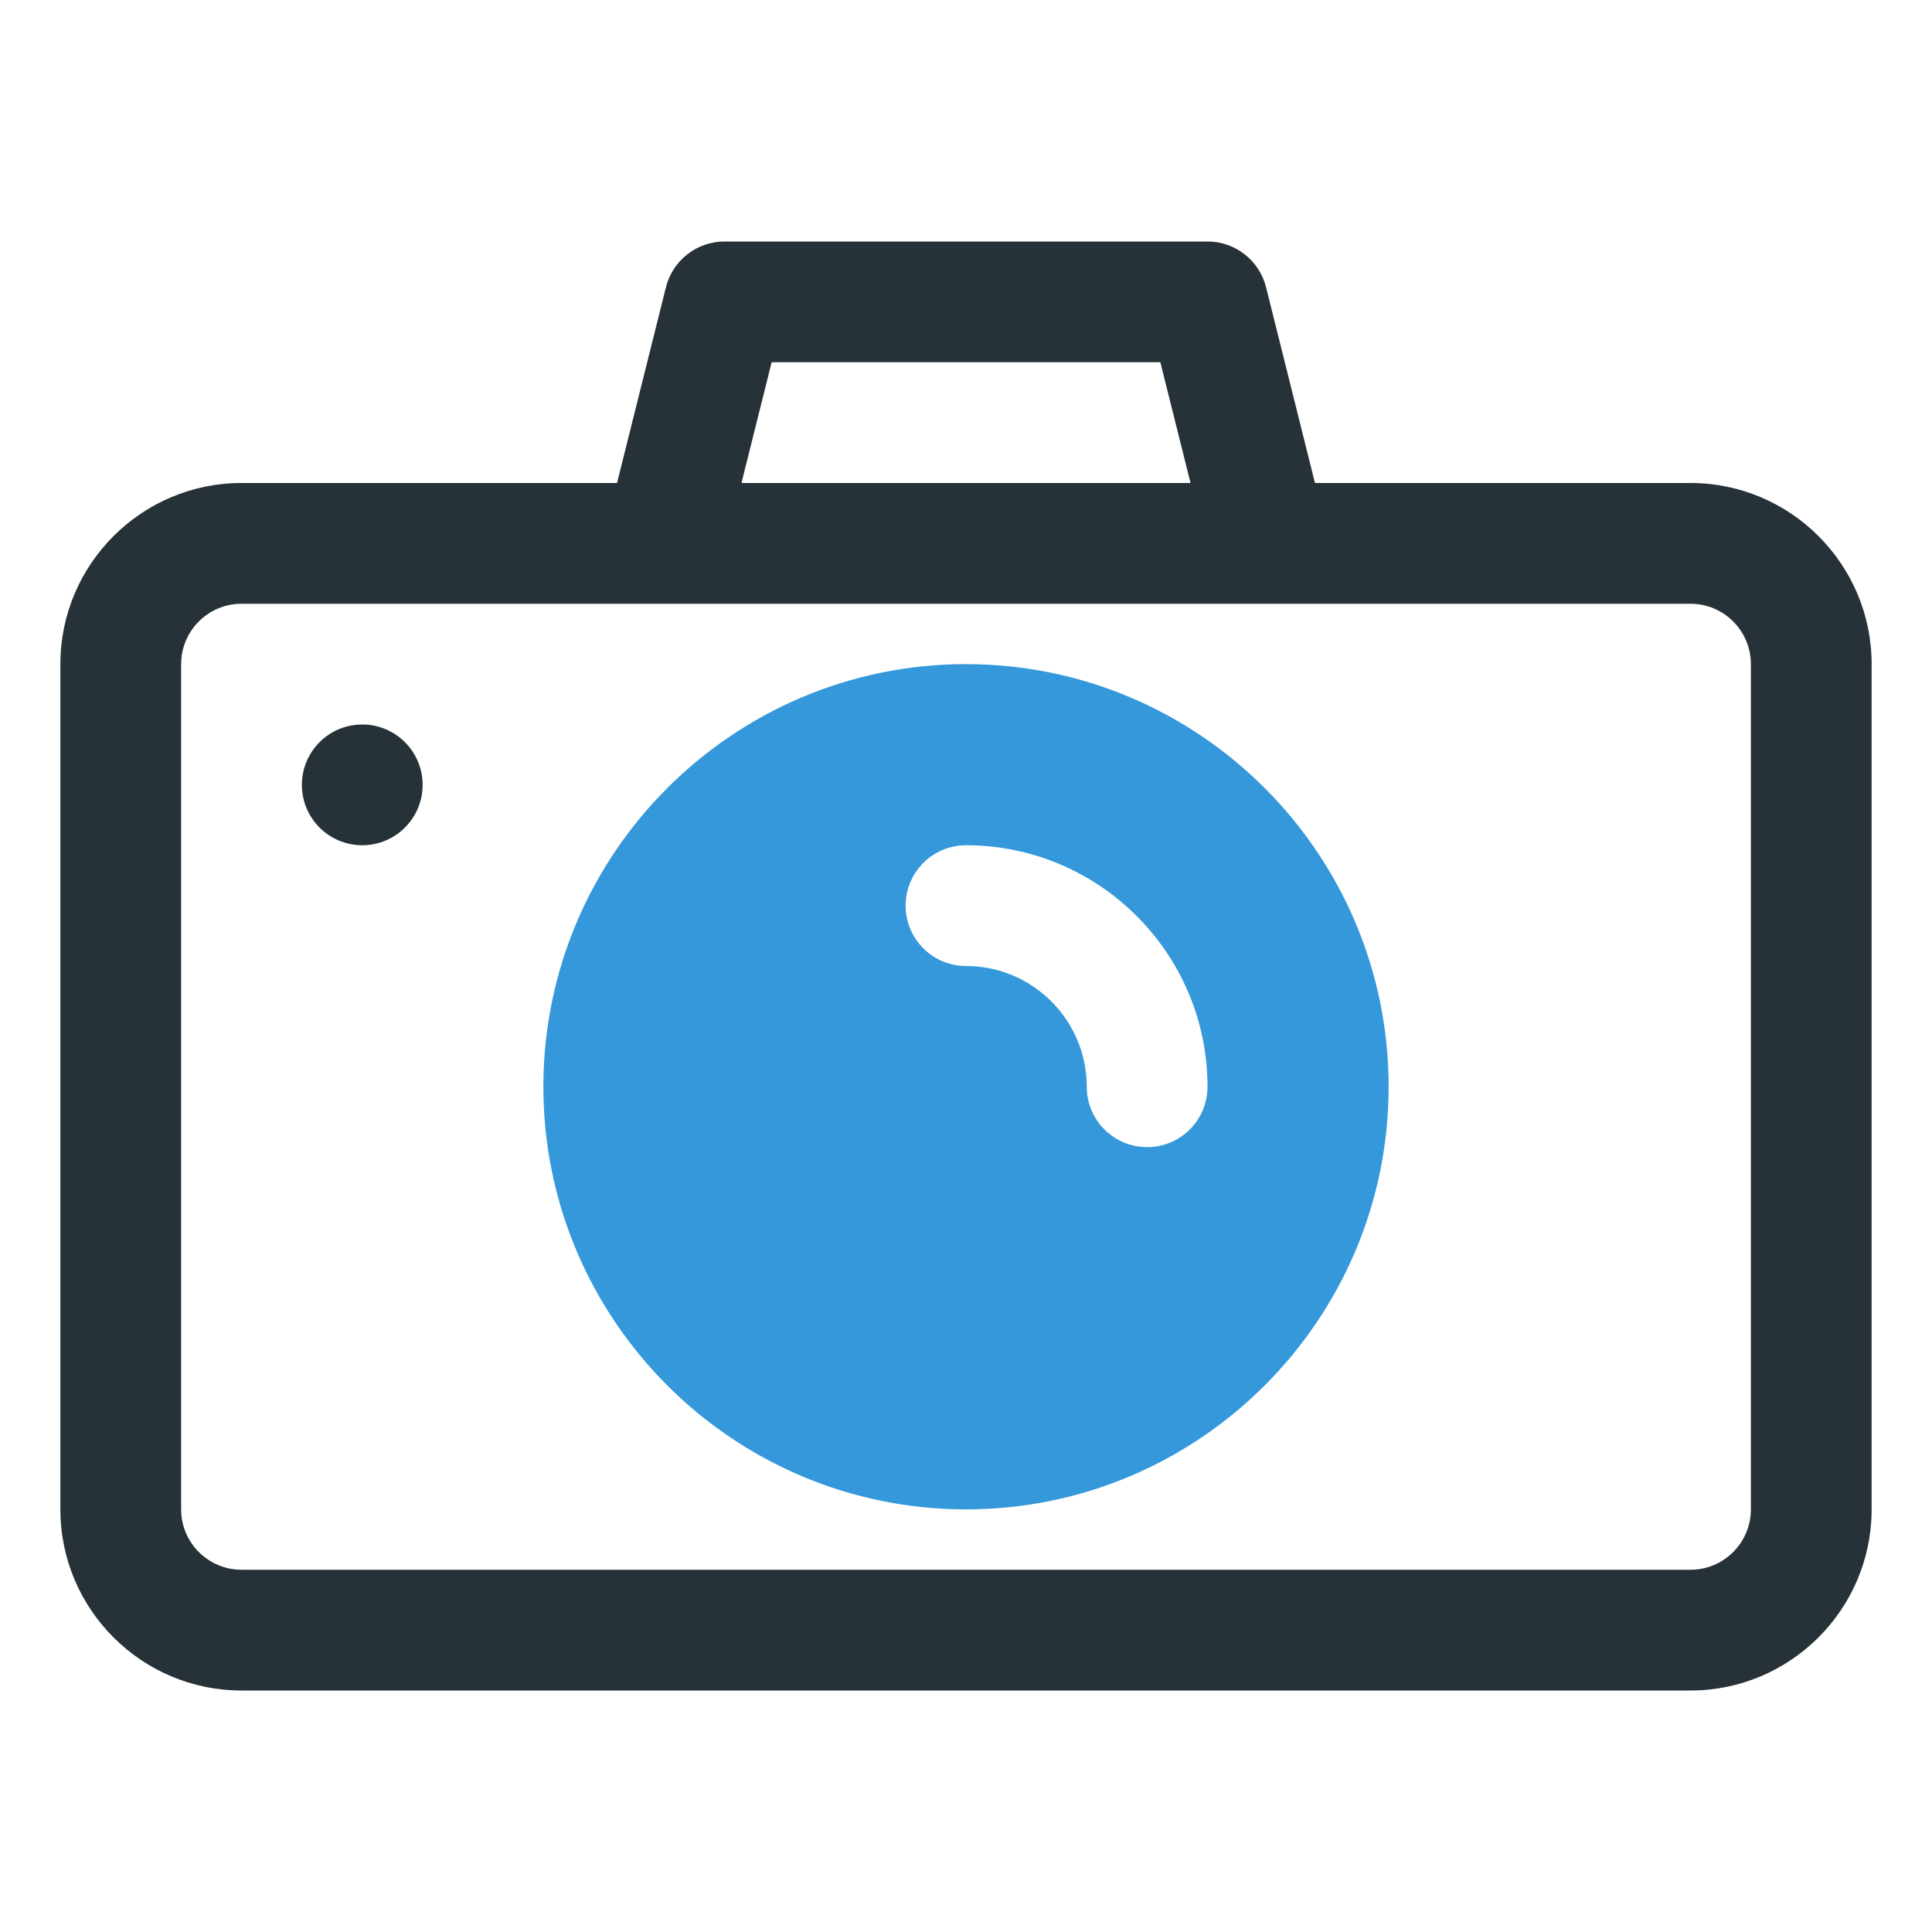
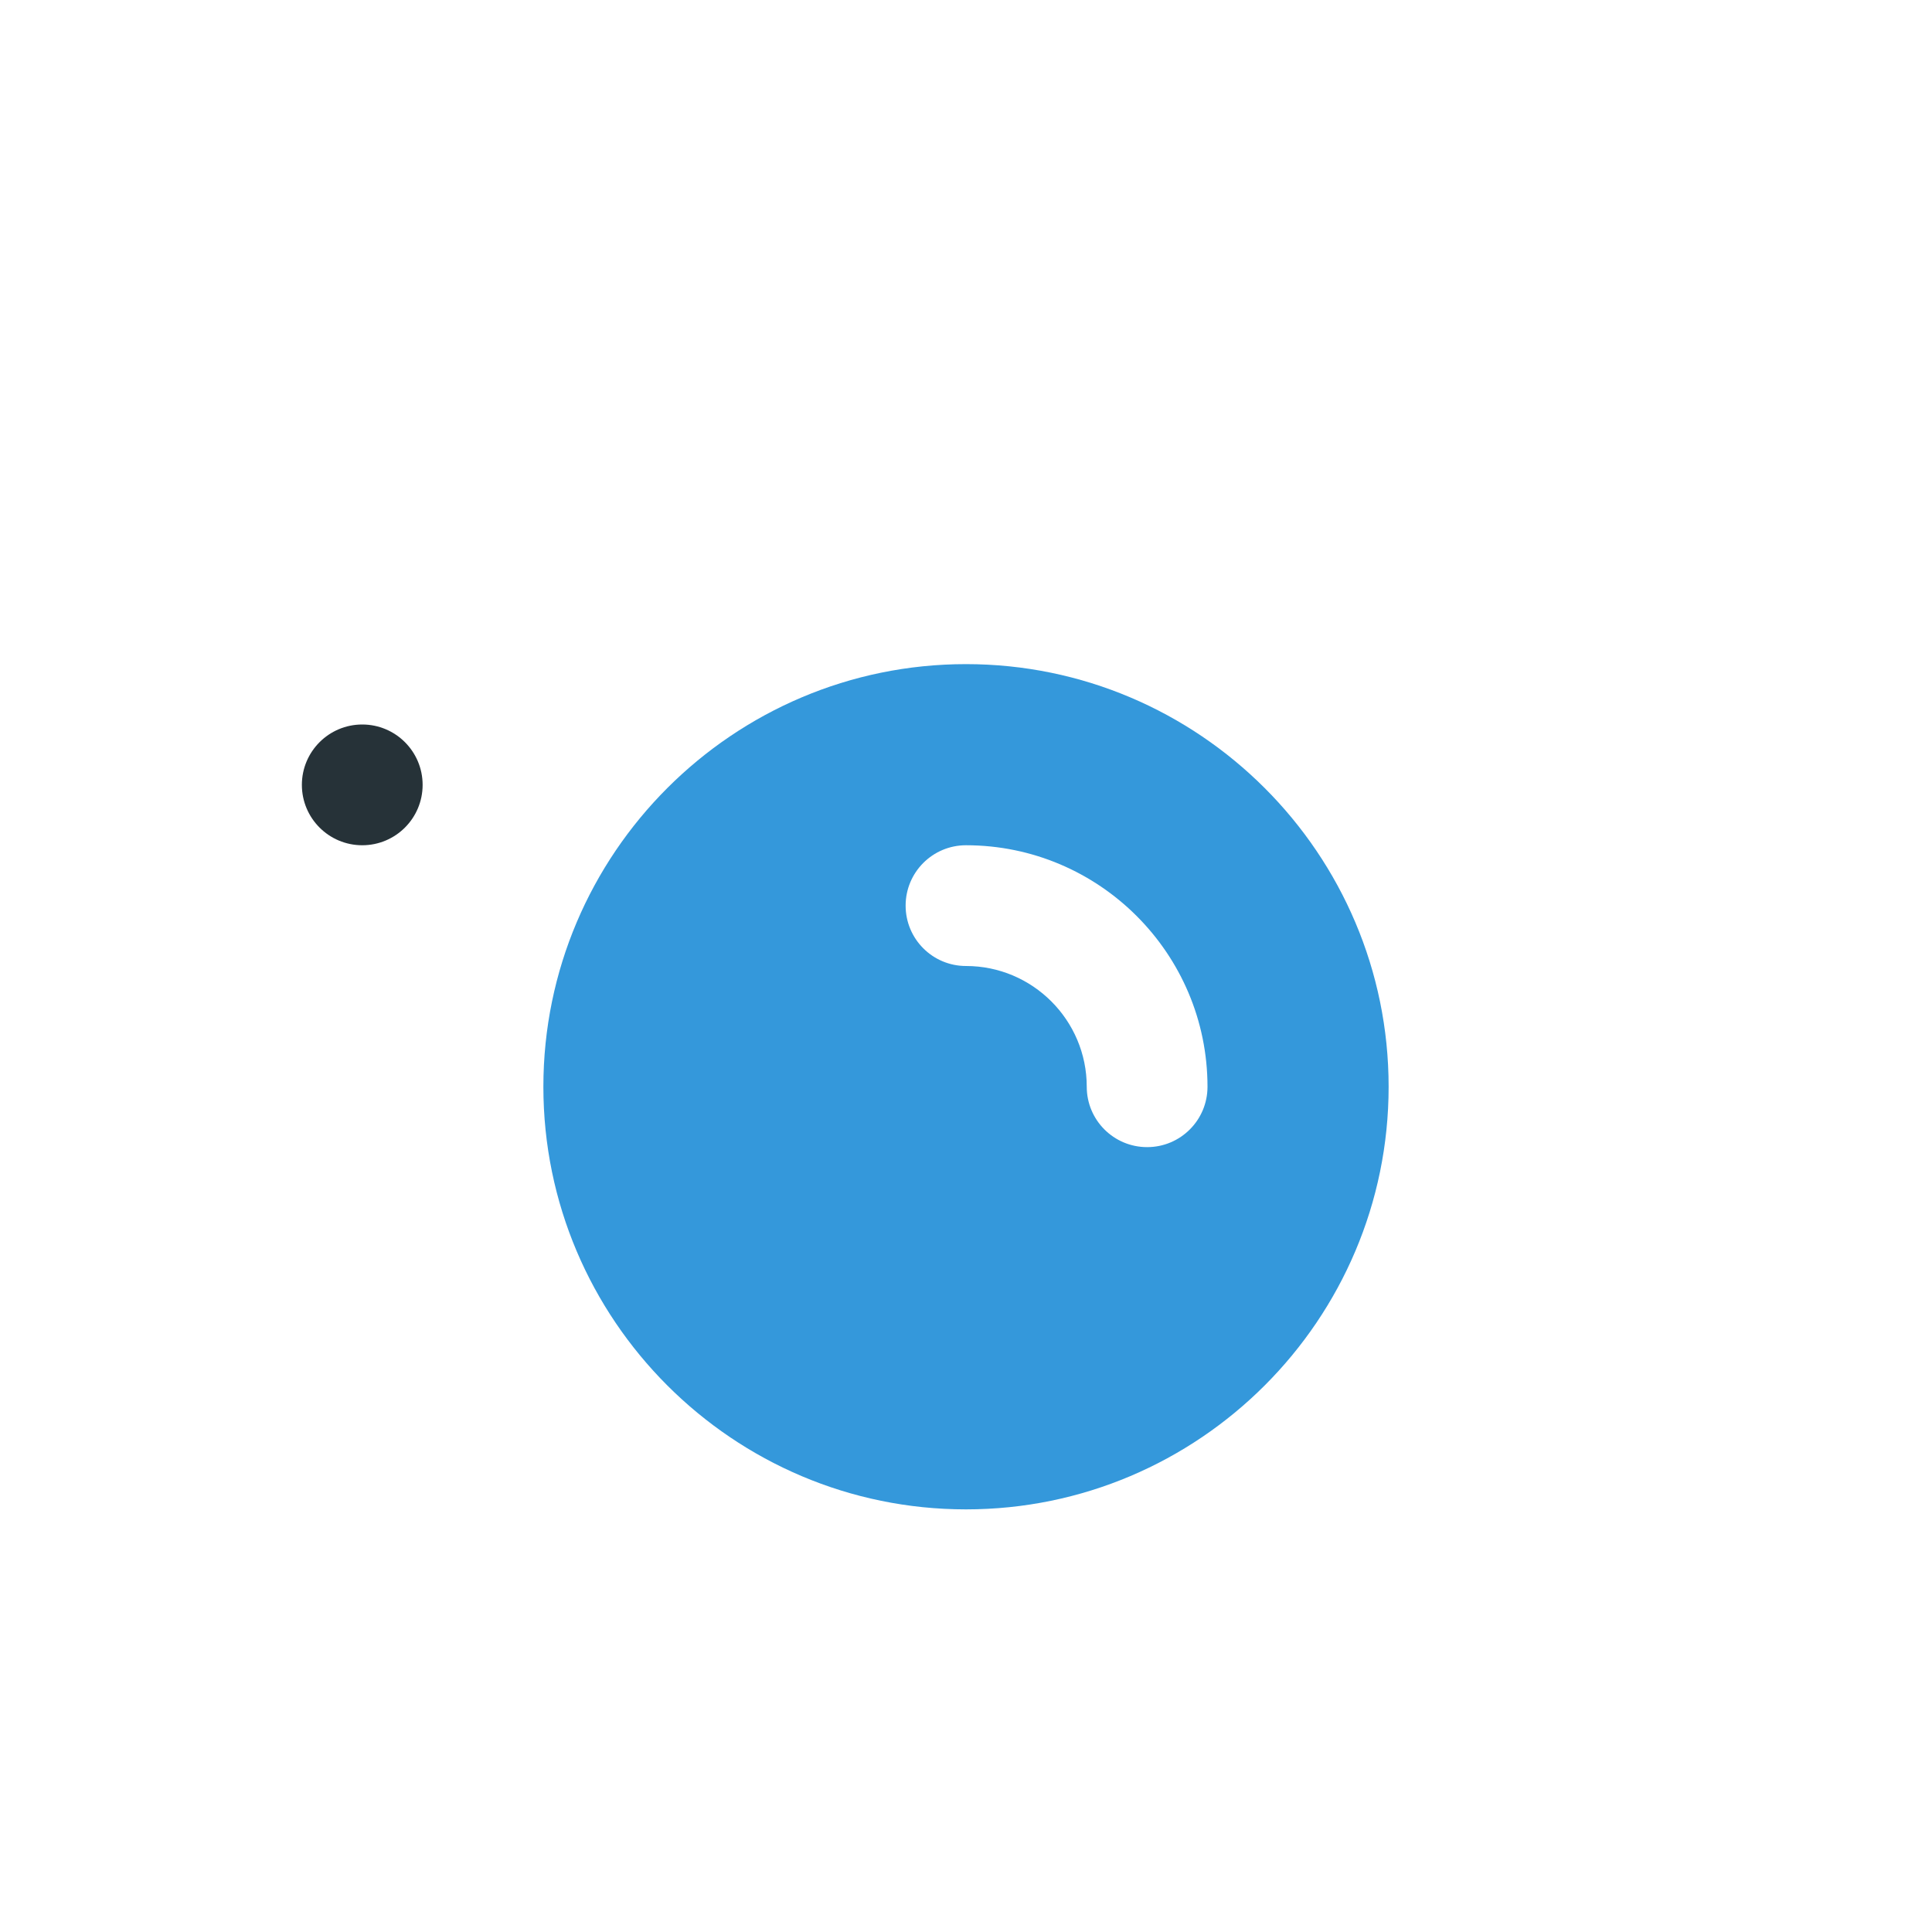
<svg xmlns="http://www.w3.org/2000/svg" id="svg35" height="512" viewBox="0 0 32 32" width="512">
  <g id="_x30_9_camera_photography">
    <g id="g16">
-       <path id="path10" d="m28 8h-6.22l-.81-3.243c-.112-.444-.511-.757-.97-.757h-8c-.459 0-.858.313-.97.757l-.81 3.243h-6.22c-1.654 0-3 1.346-3 3v14c0 1.654 1.346 3 3 3h24c1.654 0 3-1.346 3-3v-14c0-1.654-1.346-3-3-3zm-15.219-2h6.438l.5 2h-7.438zm16.219 19c0 .551-.448 1-1 1h-24c-.552 0-1-.449-1-1v-14c0-.551.448-1 1-1h24c.552 0 1 .449 1 1z" fill="#263238" />
      <path id="path12" d="m16 11c-3.859 0-7 3.14-7 7s3.141 7 7 7 7-3.14 7-7-3.141-7-7-7zm3 8c-.553 0-1-.448-1-1 0-1.103-.897-2-2-2-.553 0-1-.448-1-1s.447-1 1-1c2.206 0 4 1.794 4 4 0 .552-.447 1-1 1z" fill="#3498db" />
      <circle id="circle14" cx="6" cy="13" fill="#263238" r="1" />
    </g>
  </g>
</svg>